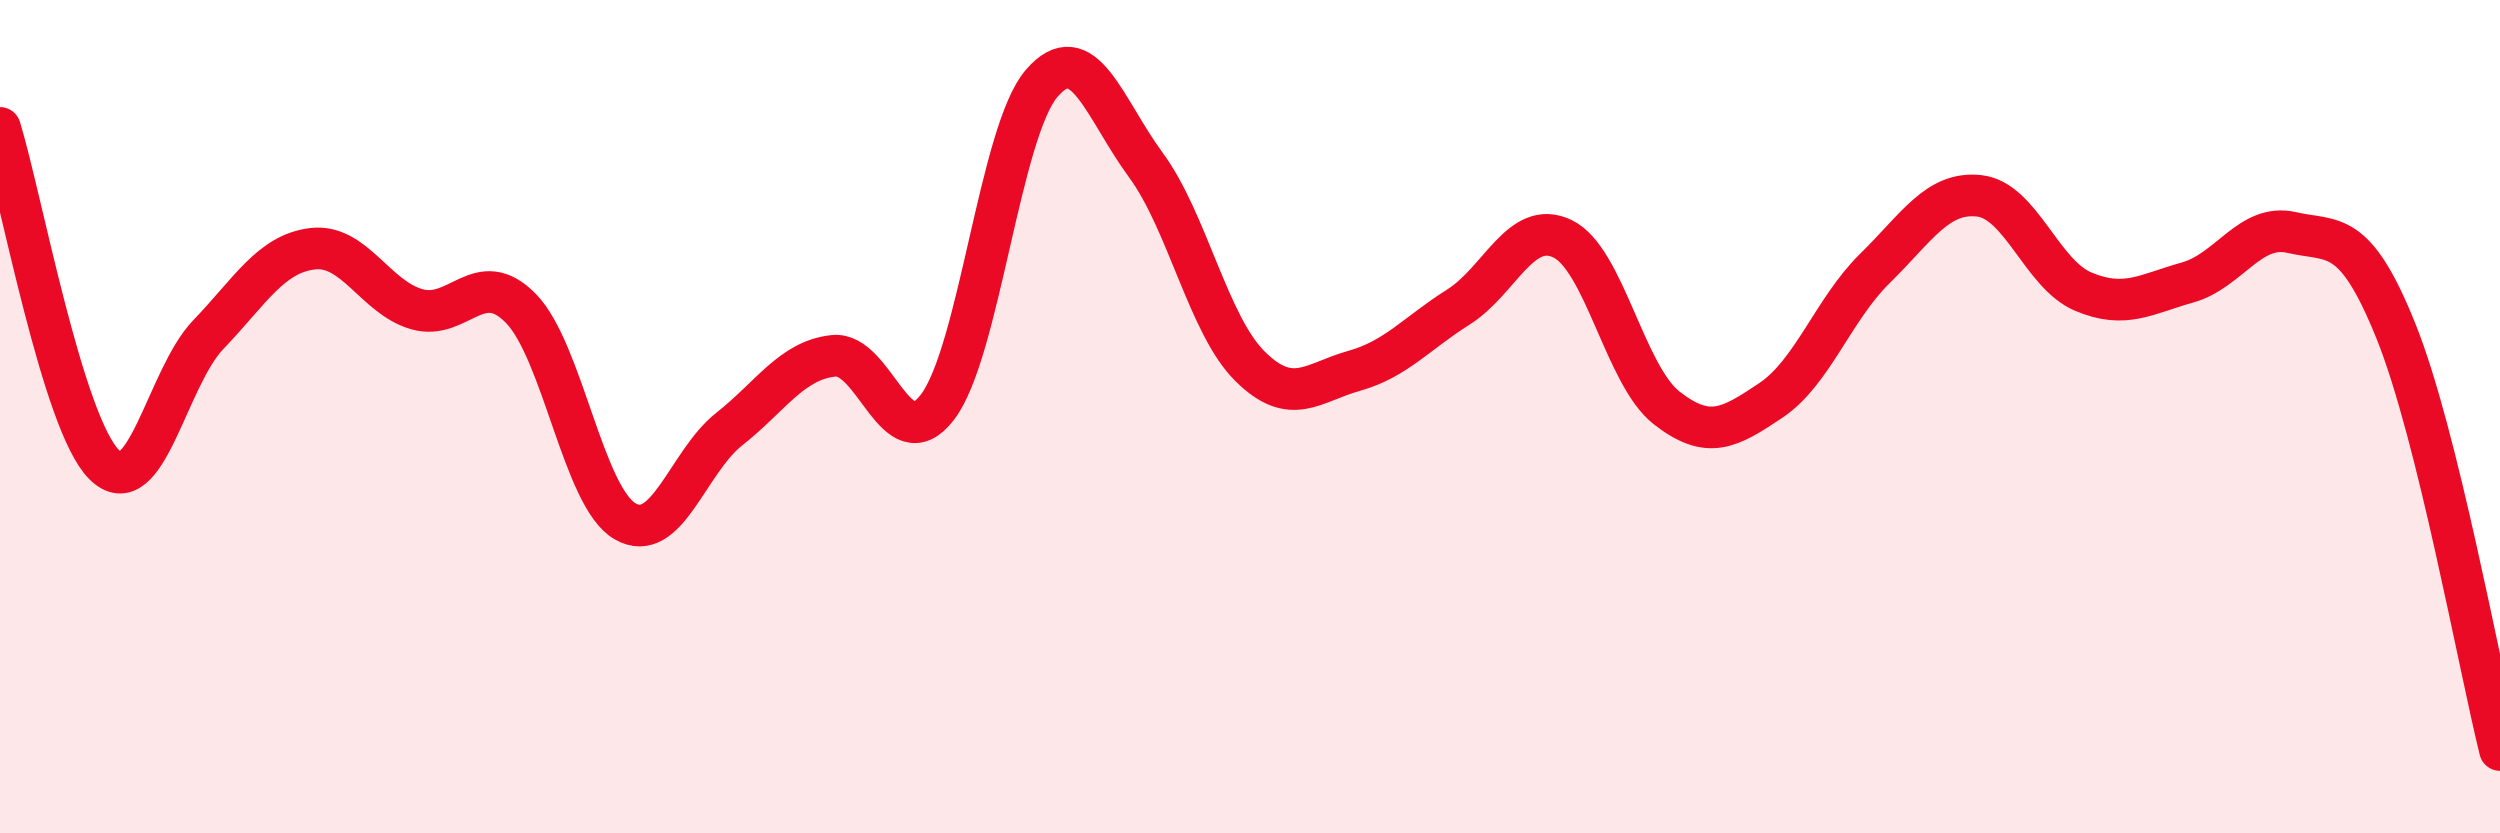
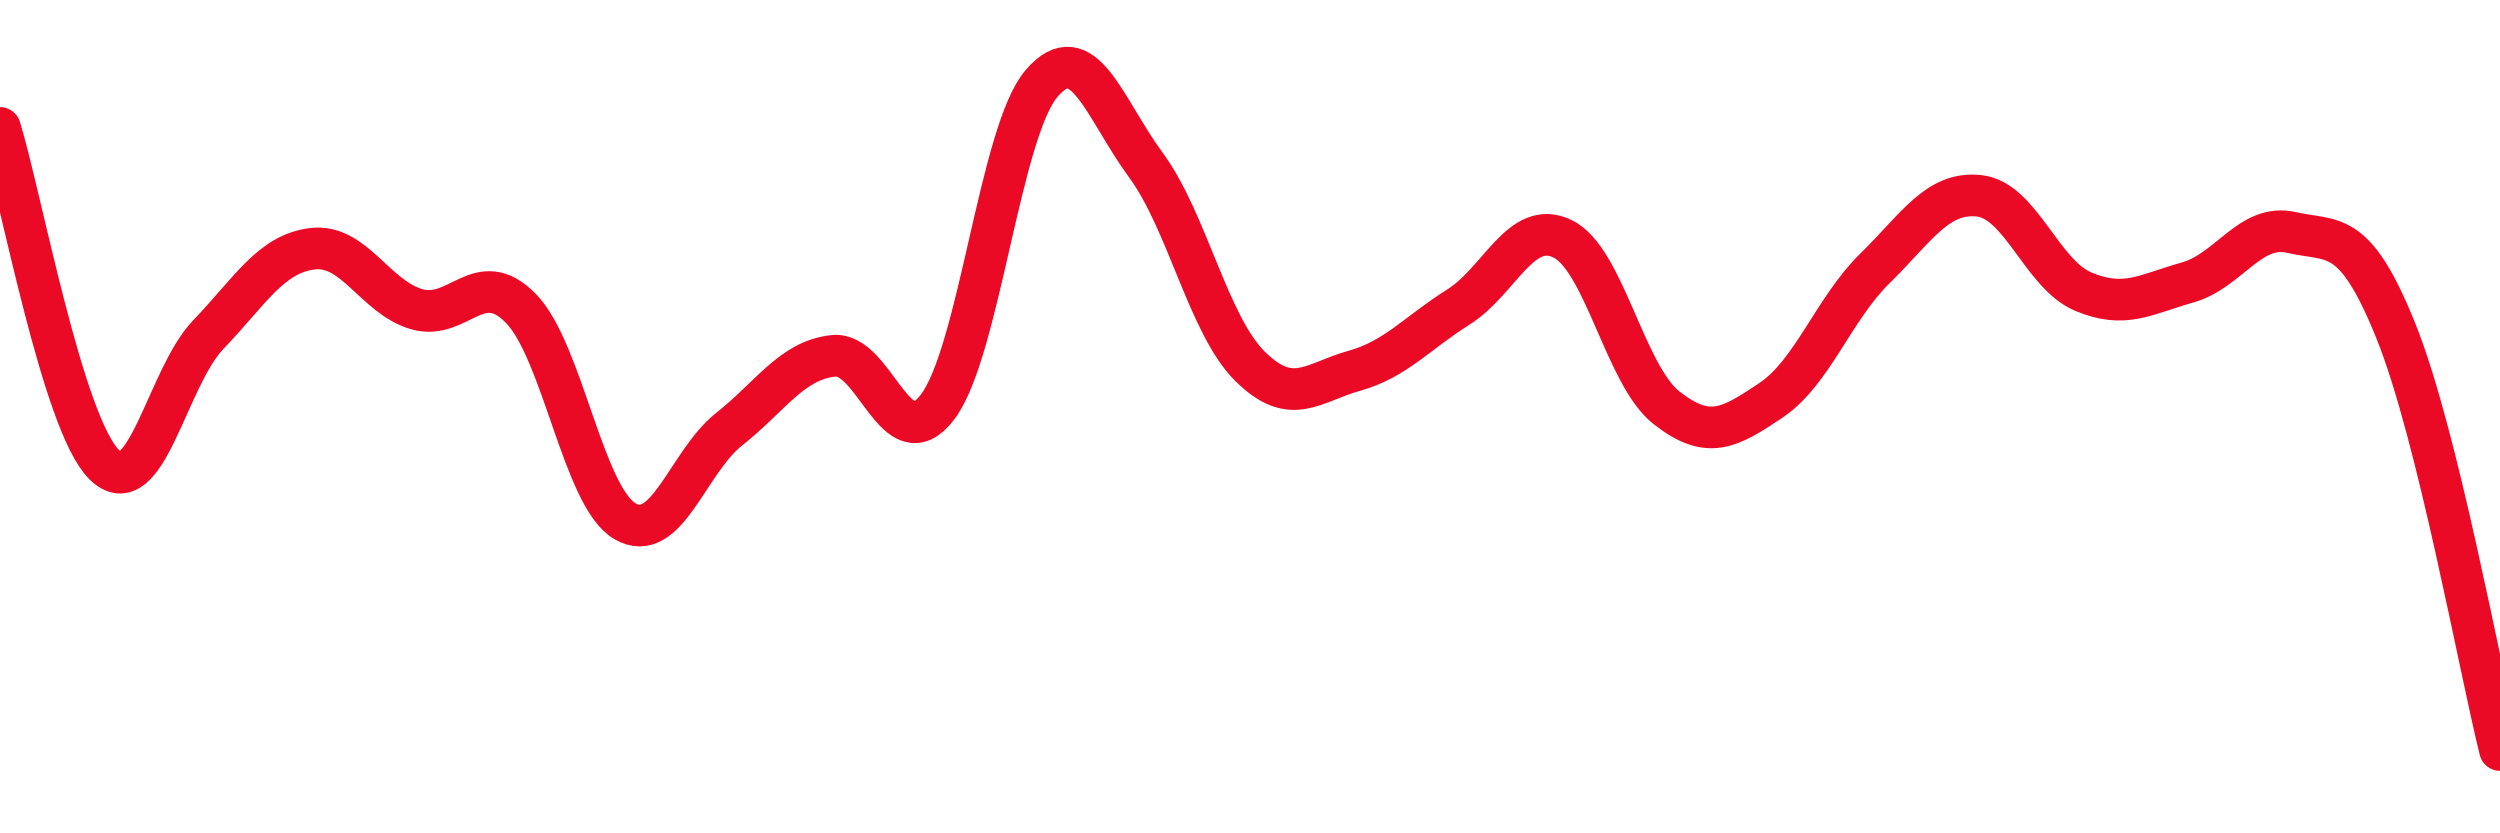
<svg xmlns="http://www.w3.org/2000/svg" width="60" height="20" viewBox="0 0 60 20">
-   <path d="M 0,3.07 C 0.5,4.69 1.5,10.16 2.5,11.15 C 3.5,12.14 4,9.07 5,8.03 C 6,6.99 6.5,6.09 7.5,5.97 C 8.5,5.85 9,7.13 10,7.42 C 11,7.71 11.5,6.38 12.5,7.4 C 13.5,8.42 14,11.93 15,12.51 C 16,13.09 16.5,11.09 17.5,10.3 C 18.5,9.51 19,8.65 20,8.54 C 21,8.43 21.5,11.08 22.5,9.77 C 23.5,8.46 24,3.16 25,2 C 26,0.84 26.5,2.6 27.5,3.96 C 28.5,5.32 29,7.8 30,8.79 C 31,9.78 31.5,9.18 32.5,8.9 C 33.5,8.62 34,8 35,7.37 C 36,6.74 36.5,5.25 37.5,5.73 C 38.5,6.21 39,9.01 40,9.79 C 41,10.57 41.5,10.28 42.5,9.61 C 43.5,8.94 44,7.42 45,6.44 C 46,5.46 46.5,4.59 47.5,4.7 C 48.5,4.81 49,6.58 50,7 C 51,7.42 51.5,7.06 52.5,6.78 C 53.5,6.5 54,5.35 55,5.58 C 56,5.81 56.5,5.46 57.5,7.94 C 58.5,10.42 59.5,15.99 60,18L60 20L0 20Z" fill="#EB0A25" opacity="0.1" stroke-linecap="round" stroke-linejoin="round" />
  <path d="M 0,3.07 C 0.5,4.69 1.5,10.16 2.5,11.15 C 3.5,12.14 4,9.07 5,8.03 C 6,6.99 6.5,6.09 7.5,5.97 C 8.5,5.85 9,7.13 10,7.42 C 11,7.71 11.5,6.38 12.5,7.4 C 13.5,8.42 14,11.93 15,12.51 C 16,13.09 16.5,11.09 17.5,10.3 C 18.5,9.51 19,8.65 20,8.54 C 21,8.43 21.5,11.08 22.5,9.77 C 23.5,8.46 24,3.16 25,2 C 26,0.84 26.5,2.6 27.5,3.96 C 28.5,5.32 29,7.8 30,8.79 C 31,9.78 31.5,9.18 32.5,8.9 C 33.5,8.62 34,8 35,7.37 C 36,6.74 36.5,5.25 37.5,5.73 C 38.5,6.21 39,9.01 40,9.79 C 41,10.57 41.5,10.28 42.5,9.61 C 43.5,8.94 44,7.42 45,6.44 C 46,5.46 46.5,4.59 47.5,4.7 C 48.5,4.81 49,6.58 50,7 C 51,7.42 51.5,7.06 52.5,6.78 C 53.5,6.5 54,5.35 55,5.58 C 56,5.81 56.5,5.46 57.5,7.94 C 58.5,10.42 59.5,15.99 60,18" stroke="#EB0A25" stroke-width="1" fill="none" stroke-linecap="round" stroke-linejoin="round" />
</svg>